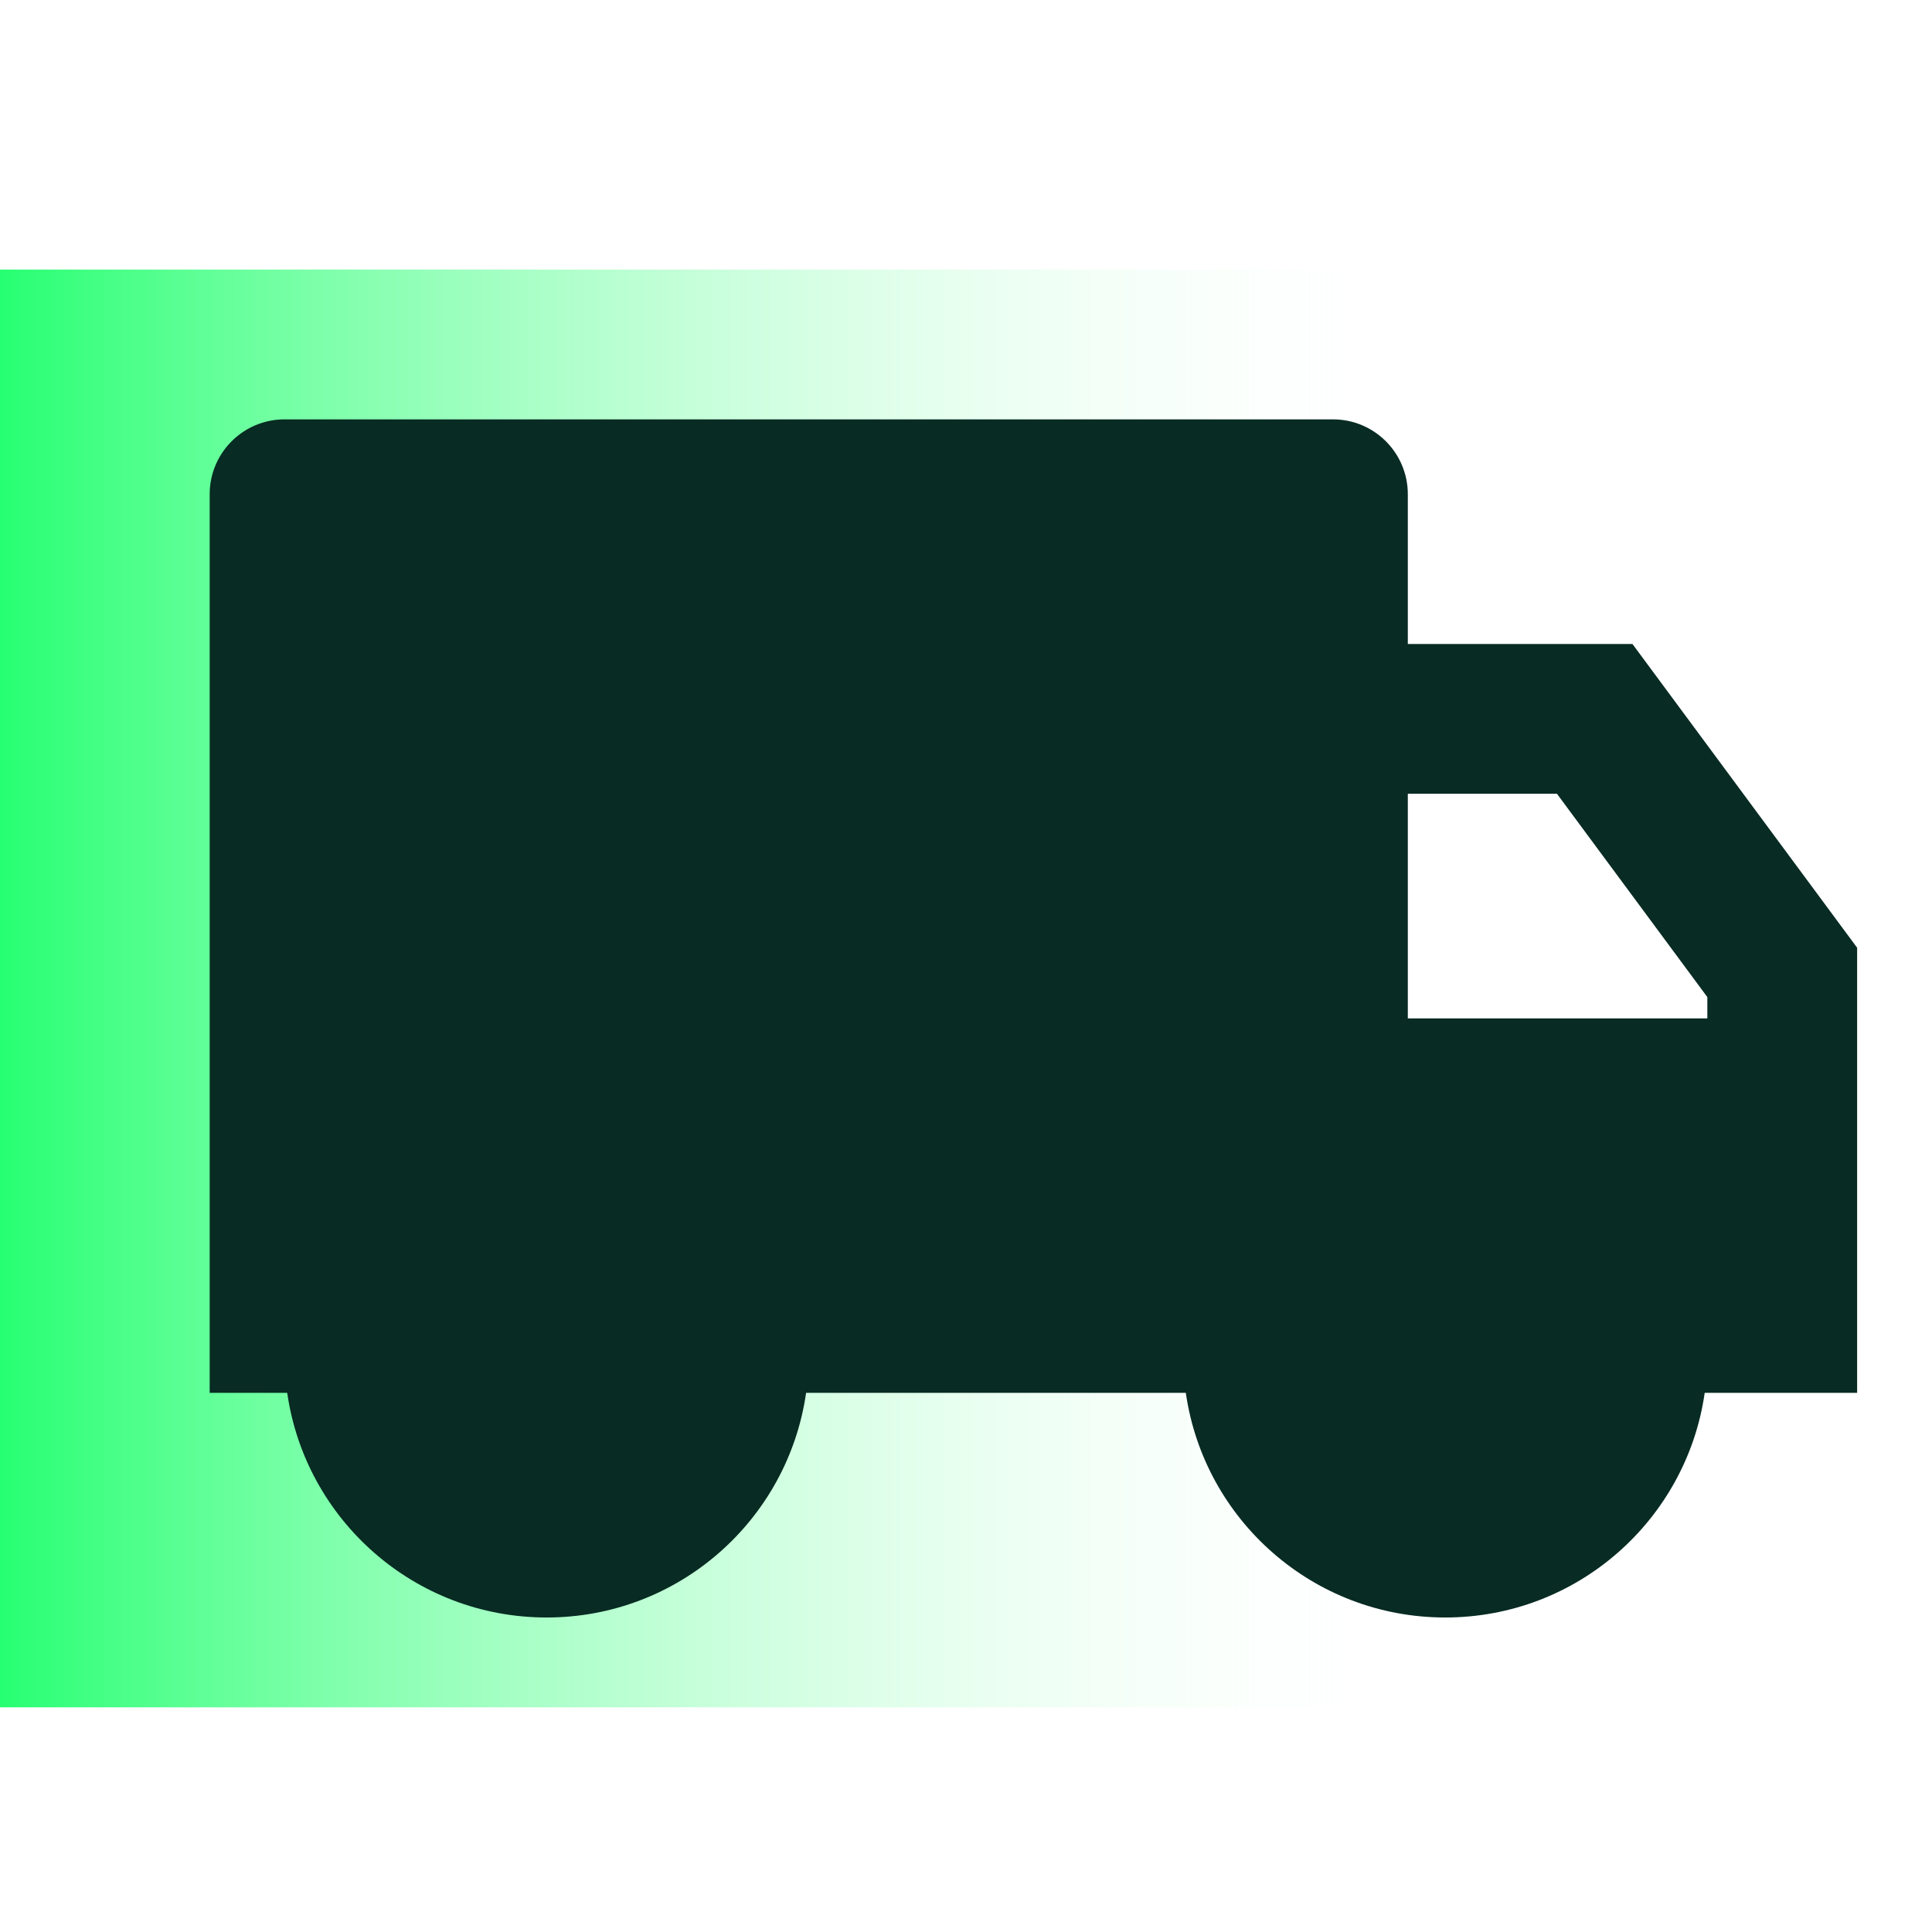
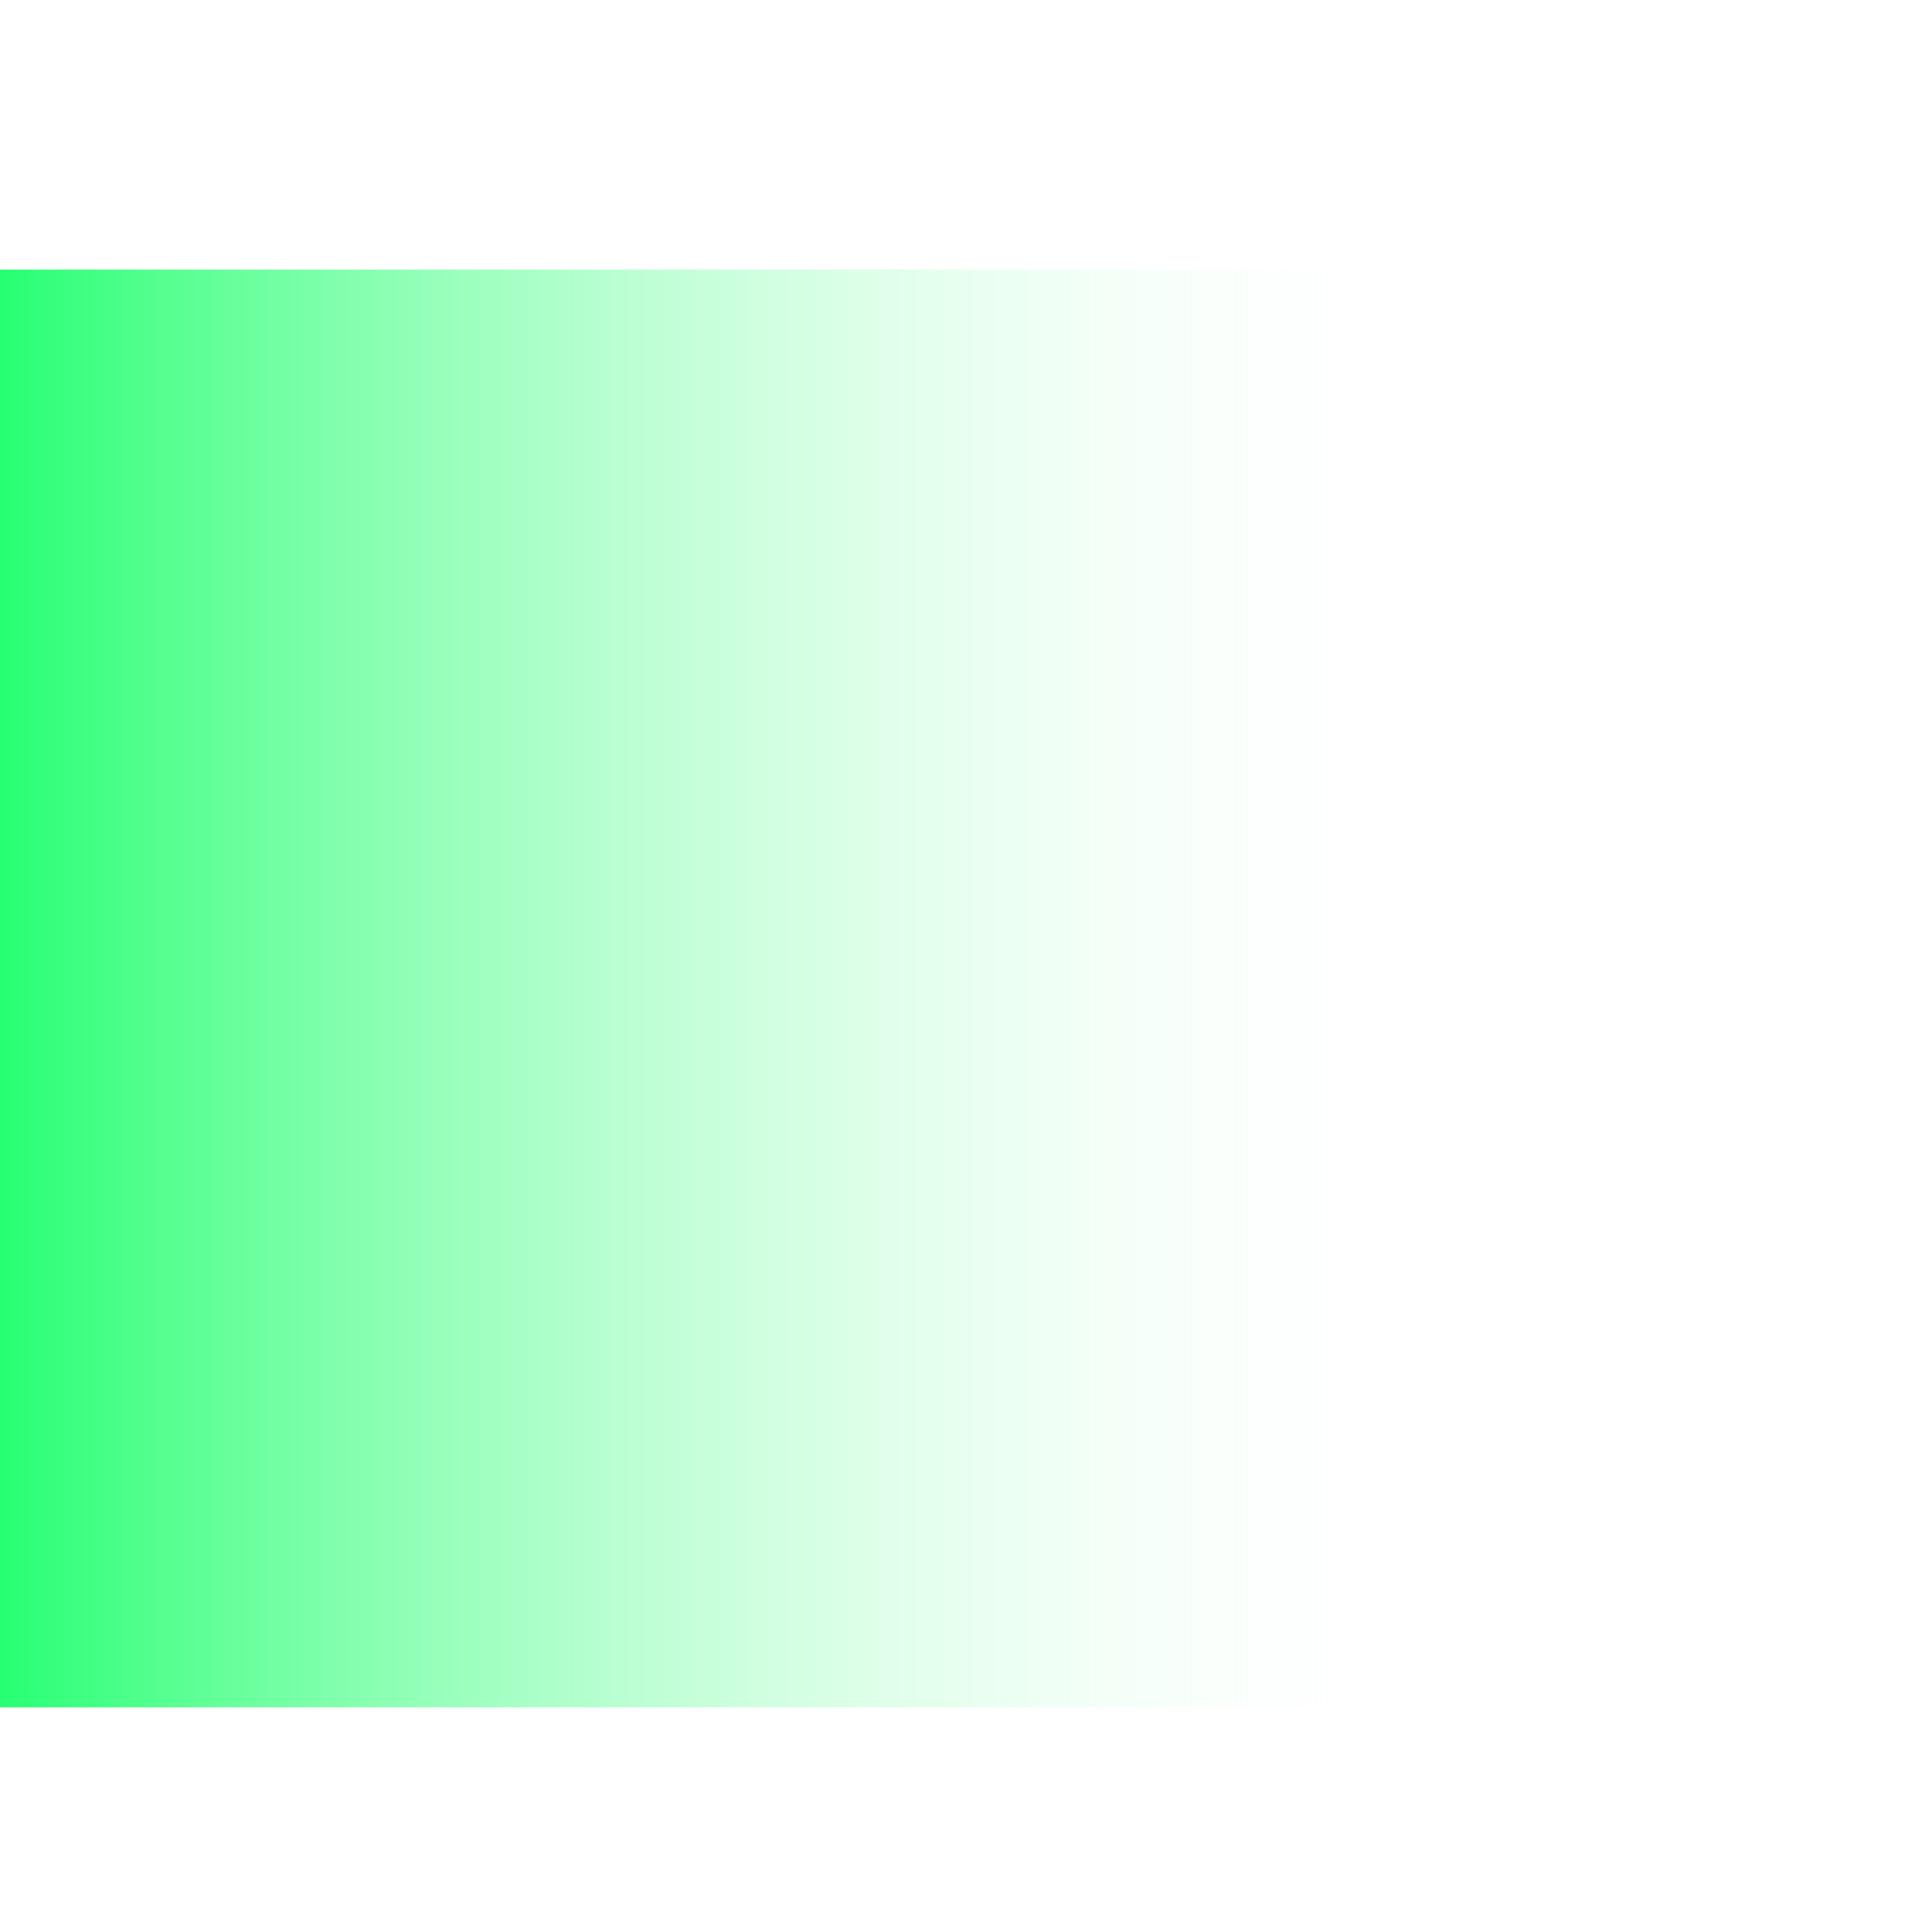
<svg xmlns="http://www.w3.org/2000/svg" width="85" height="85" viewBox="0 0 85 85" fill="none">
  <rect y="75.116" width="63.256" height="63.256" transform="rotate(-90 0 75.116)" fill="url(#paint0_linear_241_19546)" />
-   <path d="M61.938 28.334H71.822L81.706 41.696V61.279H75C74.2 66.867 69.394 71.163 63.585 71.163C57.776 71.163 52.971 66.867 52.171 61.279H35.465C34.665 66.867 29.86 71.163 24.05 71.163C18.241 71.163 13.435 66.867 12.636 61.279H9.225V21.744C9.225 19.925 10.7 18.45 12.519 18.45H58.644C60.463 18.45 61.938 19.925 61.938 21.744V28.334ZM61.938 34.923V44.806H75.116V43.868L68.5 34.923H61.938Z" fill="#082B23" />
  <defs>
    <linearGradient id="paint0_linear_241_19546" x1="31.628" y1="75.116" x2="31.628" y2="138.372" gradientUnits="userSpaceOnUse">
      <stop stop-color="#27FF72" />
      <stop offset="1" stop-color="white" stop-opacity="0" />
    </linearGradient>
  </defs>
</svg>